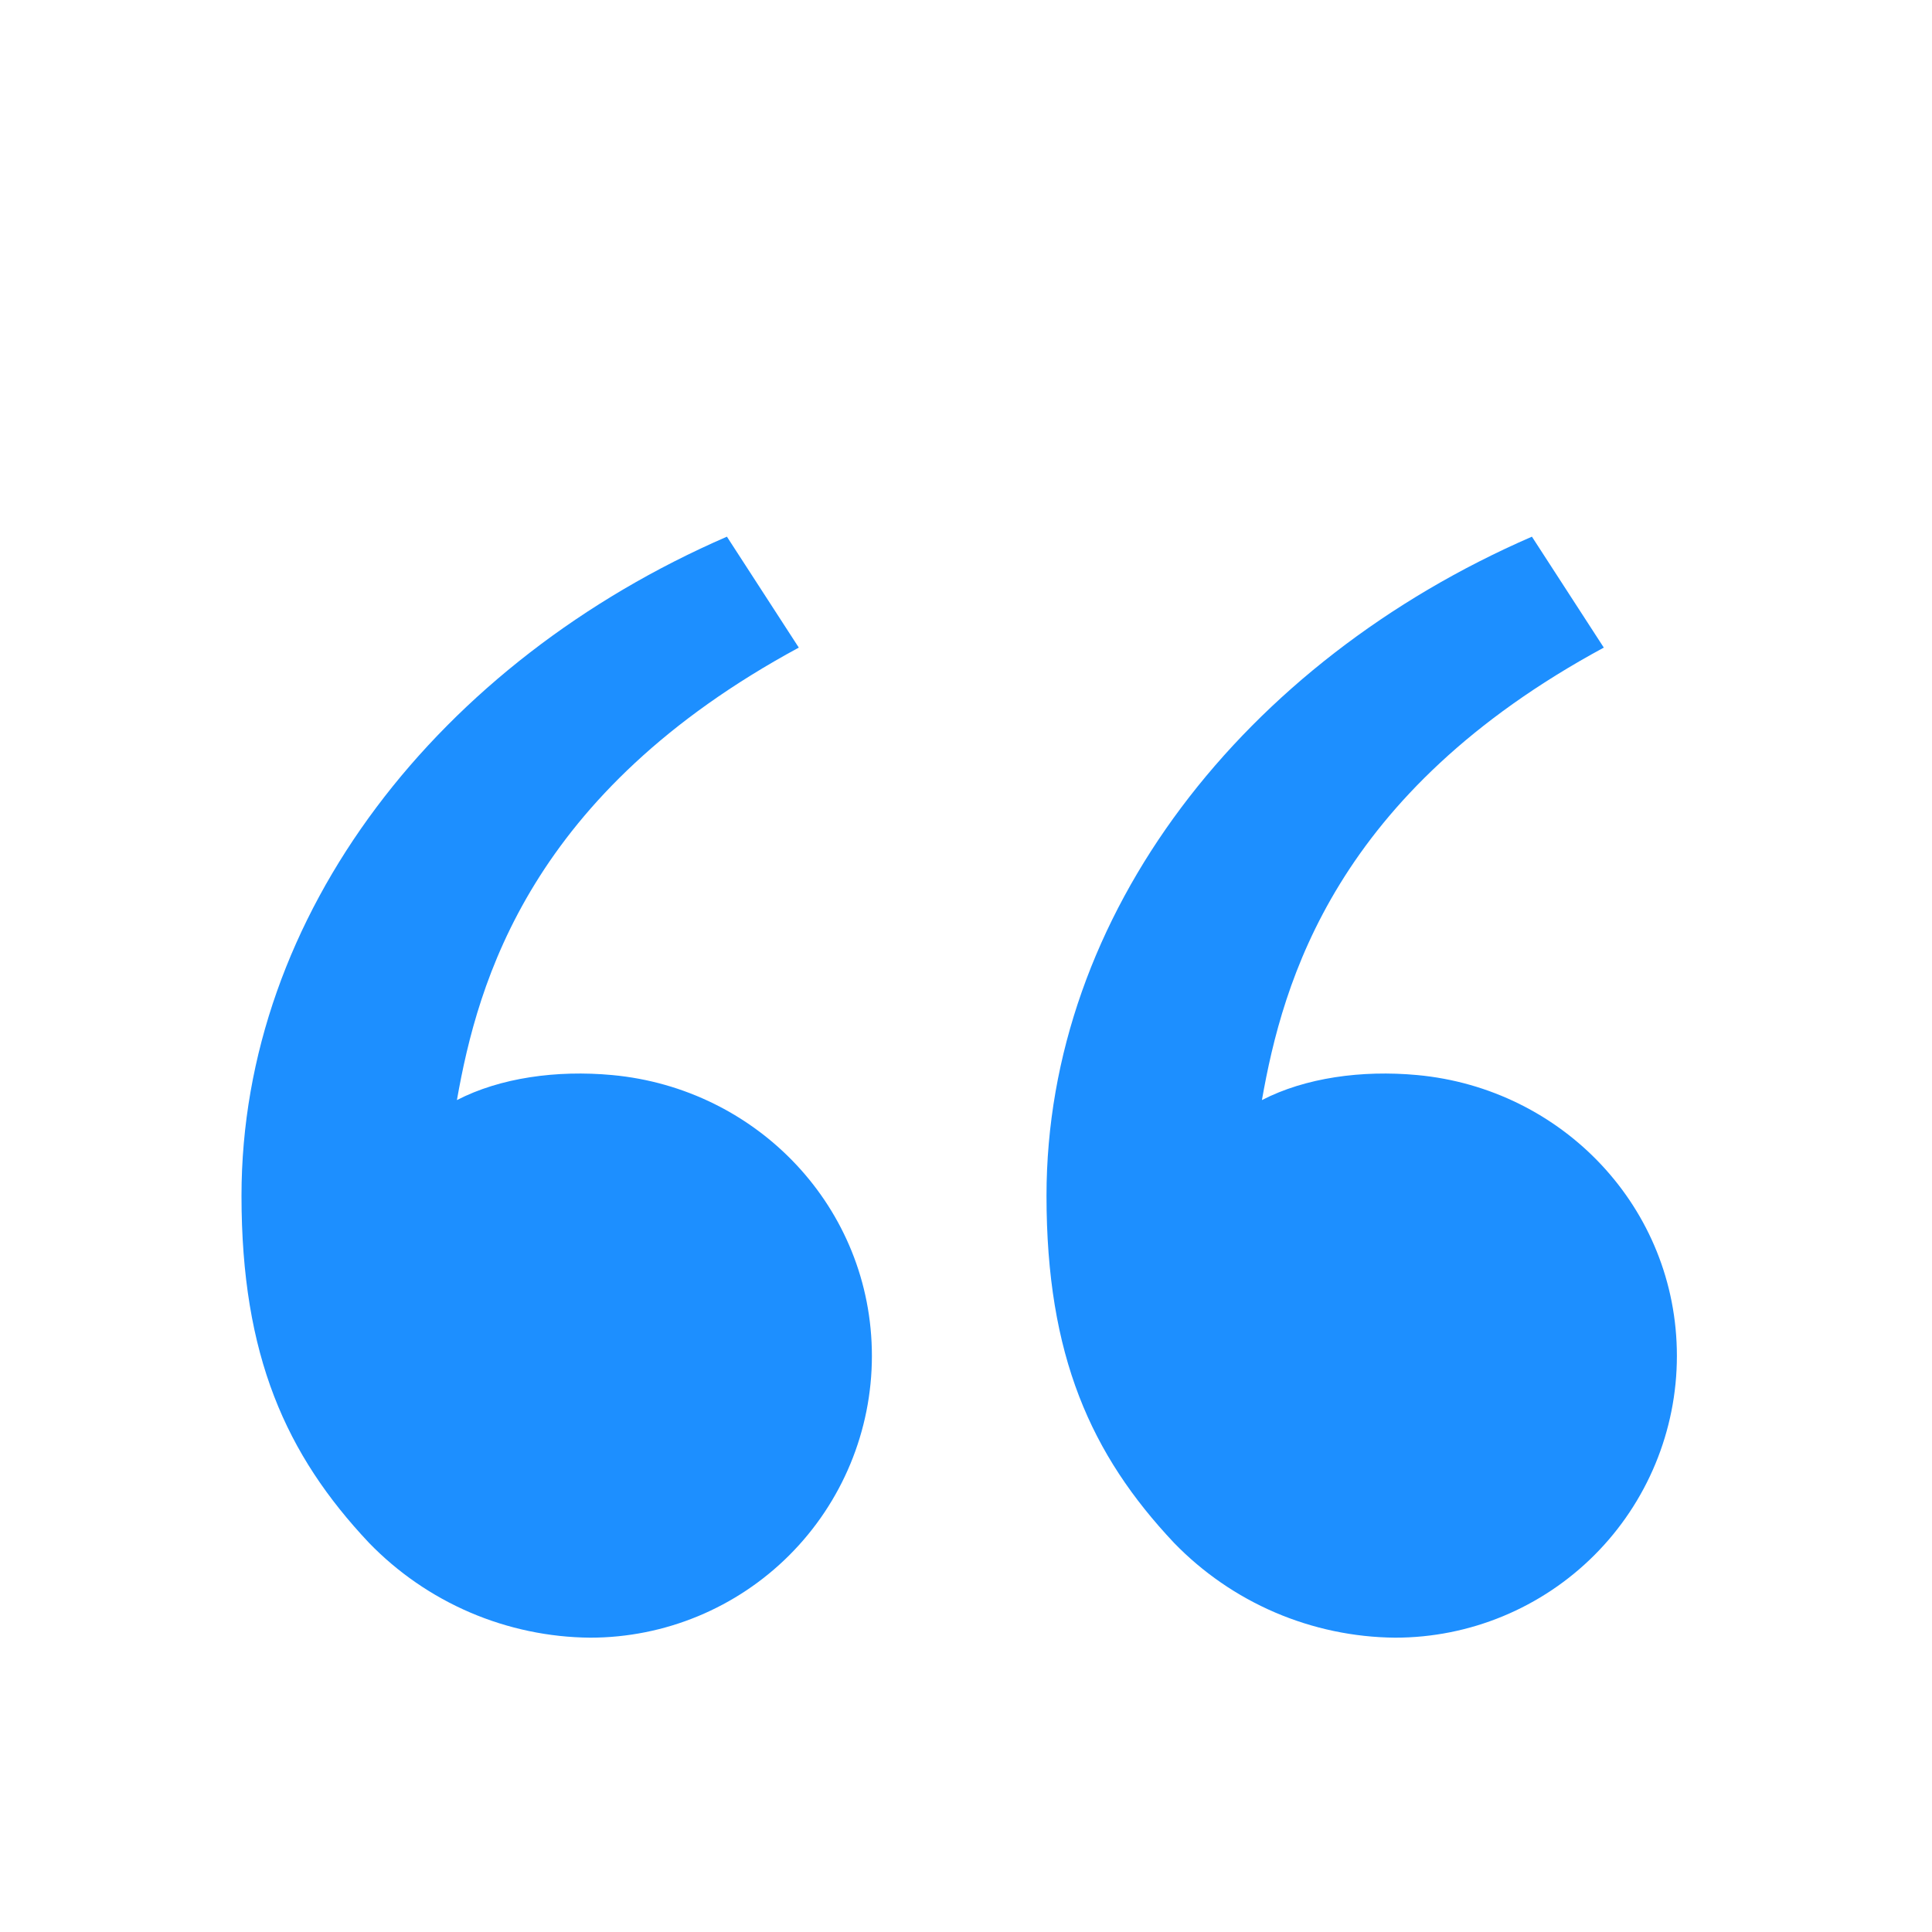
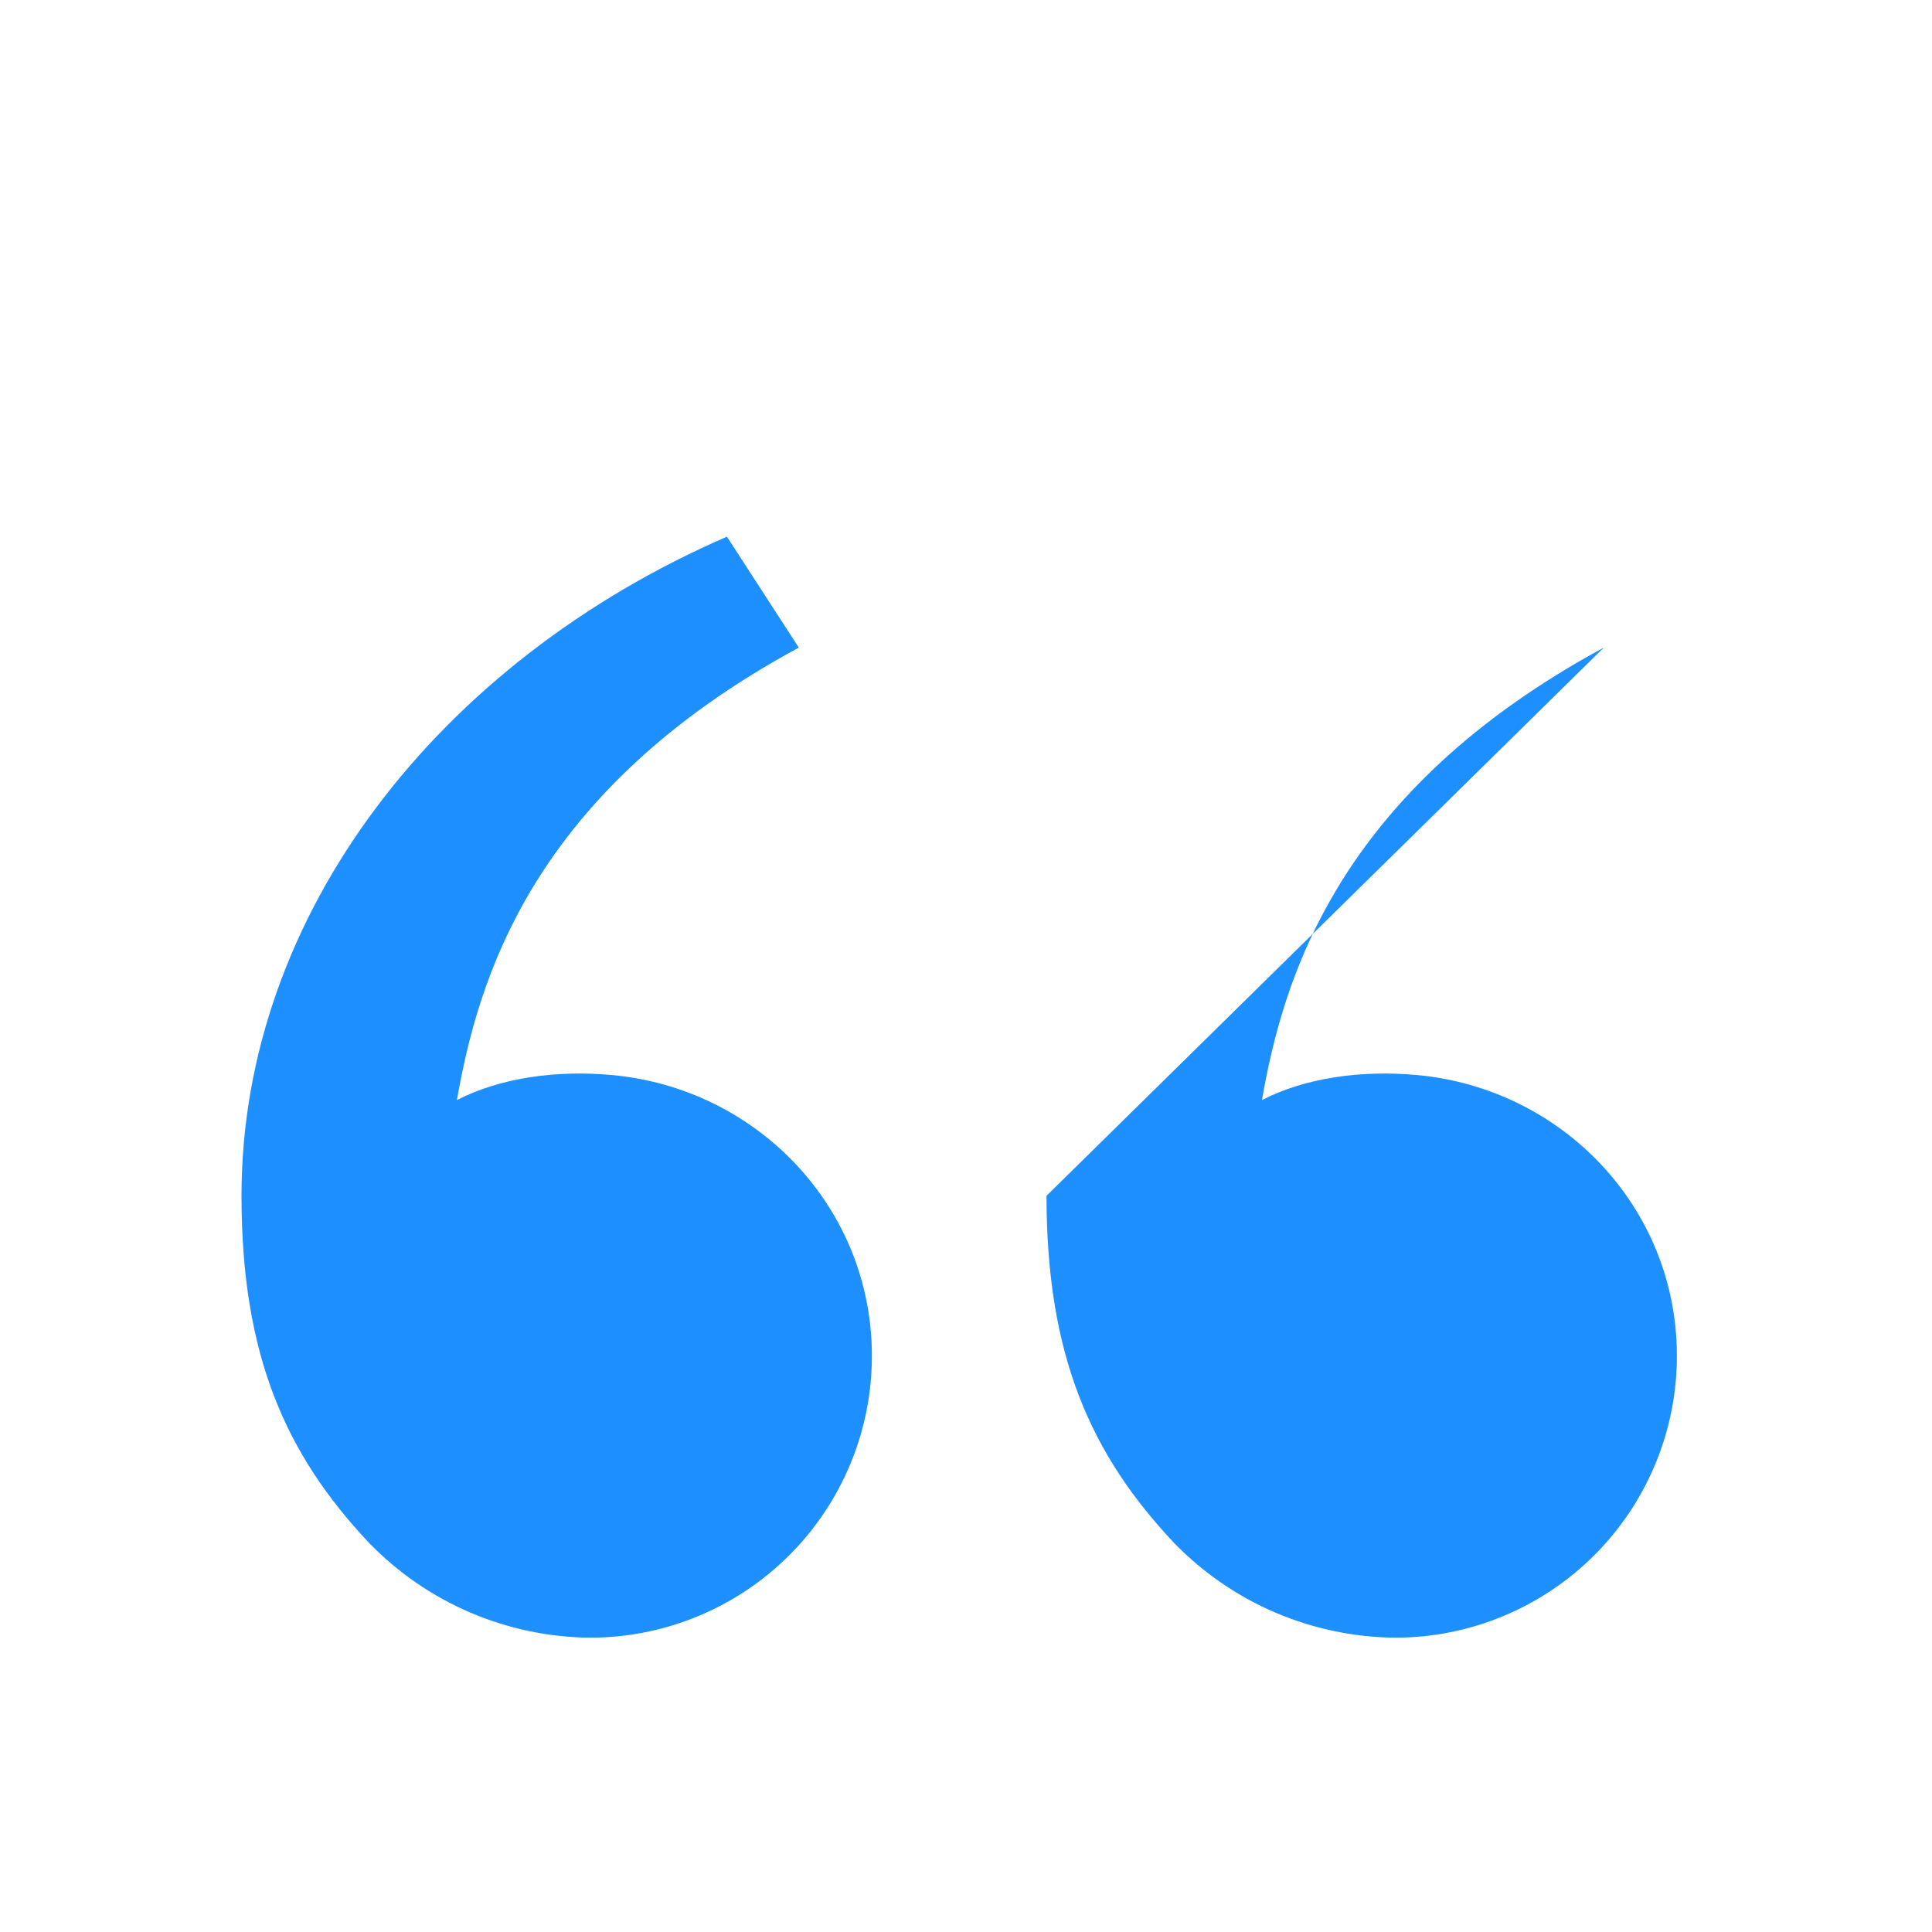
<svg xmlns="http://www.w3.org/2000/svg" width="96" height="96" viewBox="0 0 96 96" fill="none">
-   <path d="M18.332 76.659C14.212 72.283 12 67.375 12 59.419C12 45.419 21.828 32.871 36.12 26.667L39.692 32.179C26.352 39.395 23.744 48.759 22.704 54.663C24.852 53.551 27.664 53.163 30.42 53.419C37.636 54.087 43.324 60.011 43.324 67.375C43.324 71.088 41.849 74.649 39.224 77.274C36.598 79.9 33.037 81.375 29.324 81.375C27.271 81.357 25.241 80.93 23.354 80.121C21.467 79.311 19.76 78.134 18.332 76.659ZM58.332 76.659C54.212 72.283 52 67.375 52 59.419C52 45.419 61.828 32.871 76.12 26.667L79.692 32.179C66.352 39.395 63.744 48.759 62.704 54.663C64.852 53.551 67.664 53.163 70.42 53.419C77.636 54.087 83.324 60.011 83.324 67.375C83.324 71.088 81.849 74.649 79.224 77.274C76.598 79.9 73.037 81.375 69.324 81.375C67.271 81.357 65.241 80.93 63.354 80.121C61.467 79.311 59.76 78.134 58.332 76.659Z" fill="#1D8FFF" />
+   <path d="M18.332 76.659C14.212 72.283 12 67.375 12 59.419C12 45.419 21.828 32.871 36.12 26.667L39.692 32.179C26.352 39.395 23.744 48.759 22.704 54.663C24.852 53.551 27.664 53.163 30.42 53.419C37.636 54.087 43.324 60.011 43.324 67.375C43.324 71.088 41.849 74.649 39.224 77.274C36.598 79.9 33.037 81.375 29.324 81.375C27.271 81.357 25.241 80.93 23.354 80.121C21.467 79.311 19.76 78.134 18.332 76.659ZM58.332 76.659C54.212 72.283 52 67.375 52 59.419L79.692 32.179C66.352 39.395 63.744 48.759 62.704 54.663C64.852 53.551 67.664 53.163 70.42 53.419C77.636 54.087 83.324 60.011 83.324 67.375C83.324 71.088 81.849 74.649 79.224 77.274C76.598 79.9 73.037 81.375 69.324 81.375C67.271 81.357 65.241 80.93 63.354 80.121C61.467 79.311 59.76 78.134 58.332 76.659Z" fill="#1D8FFF" />
</svg>